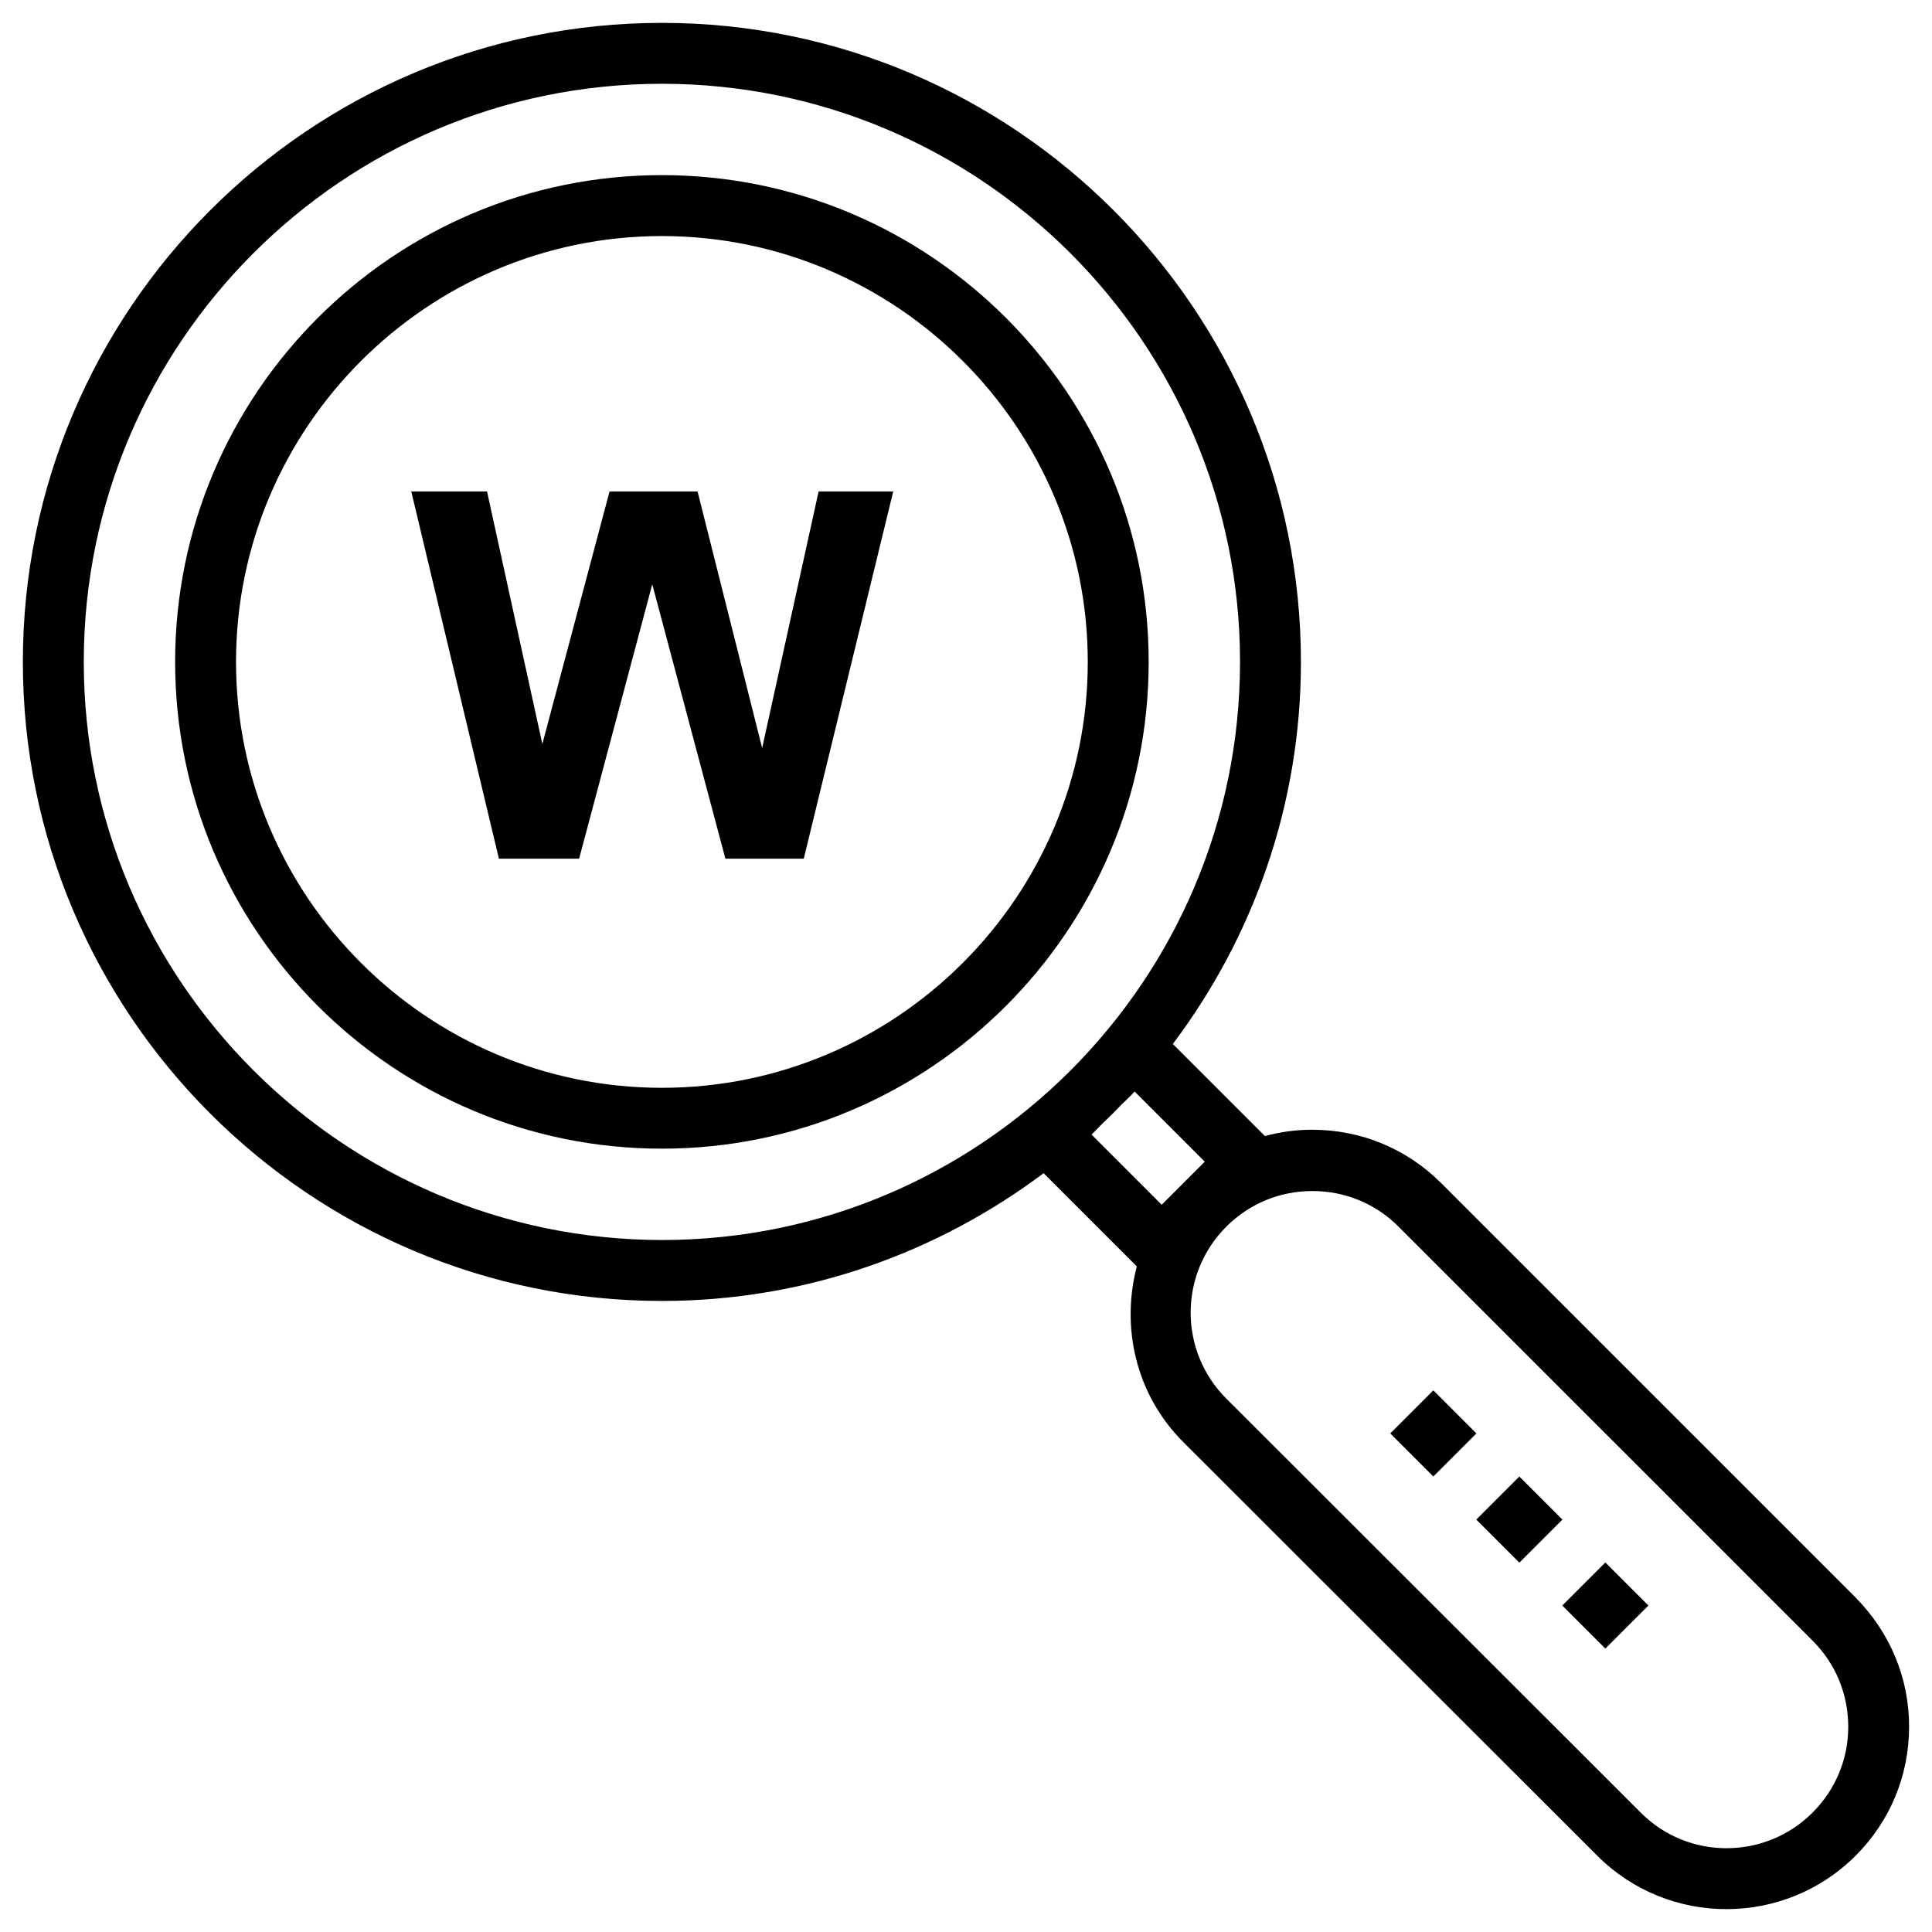
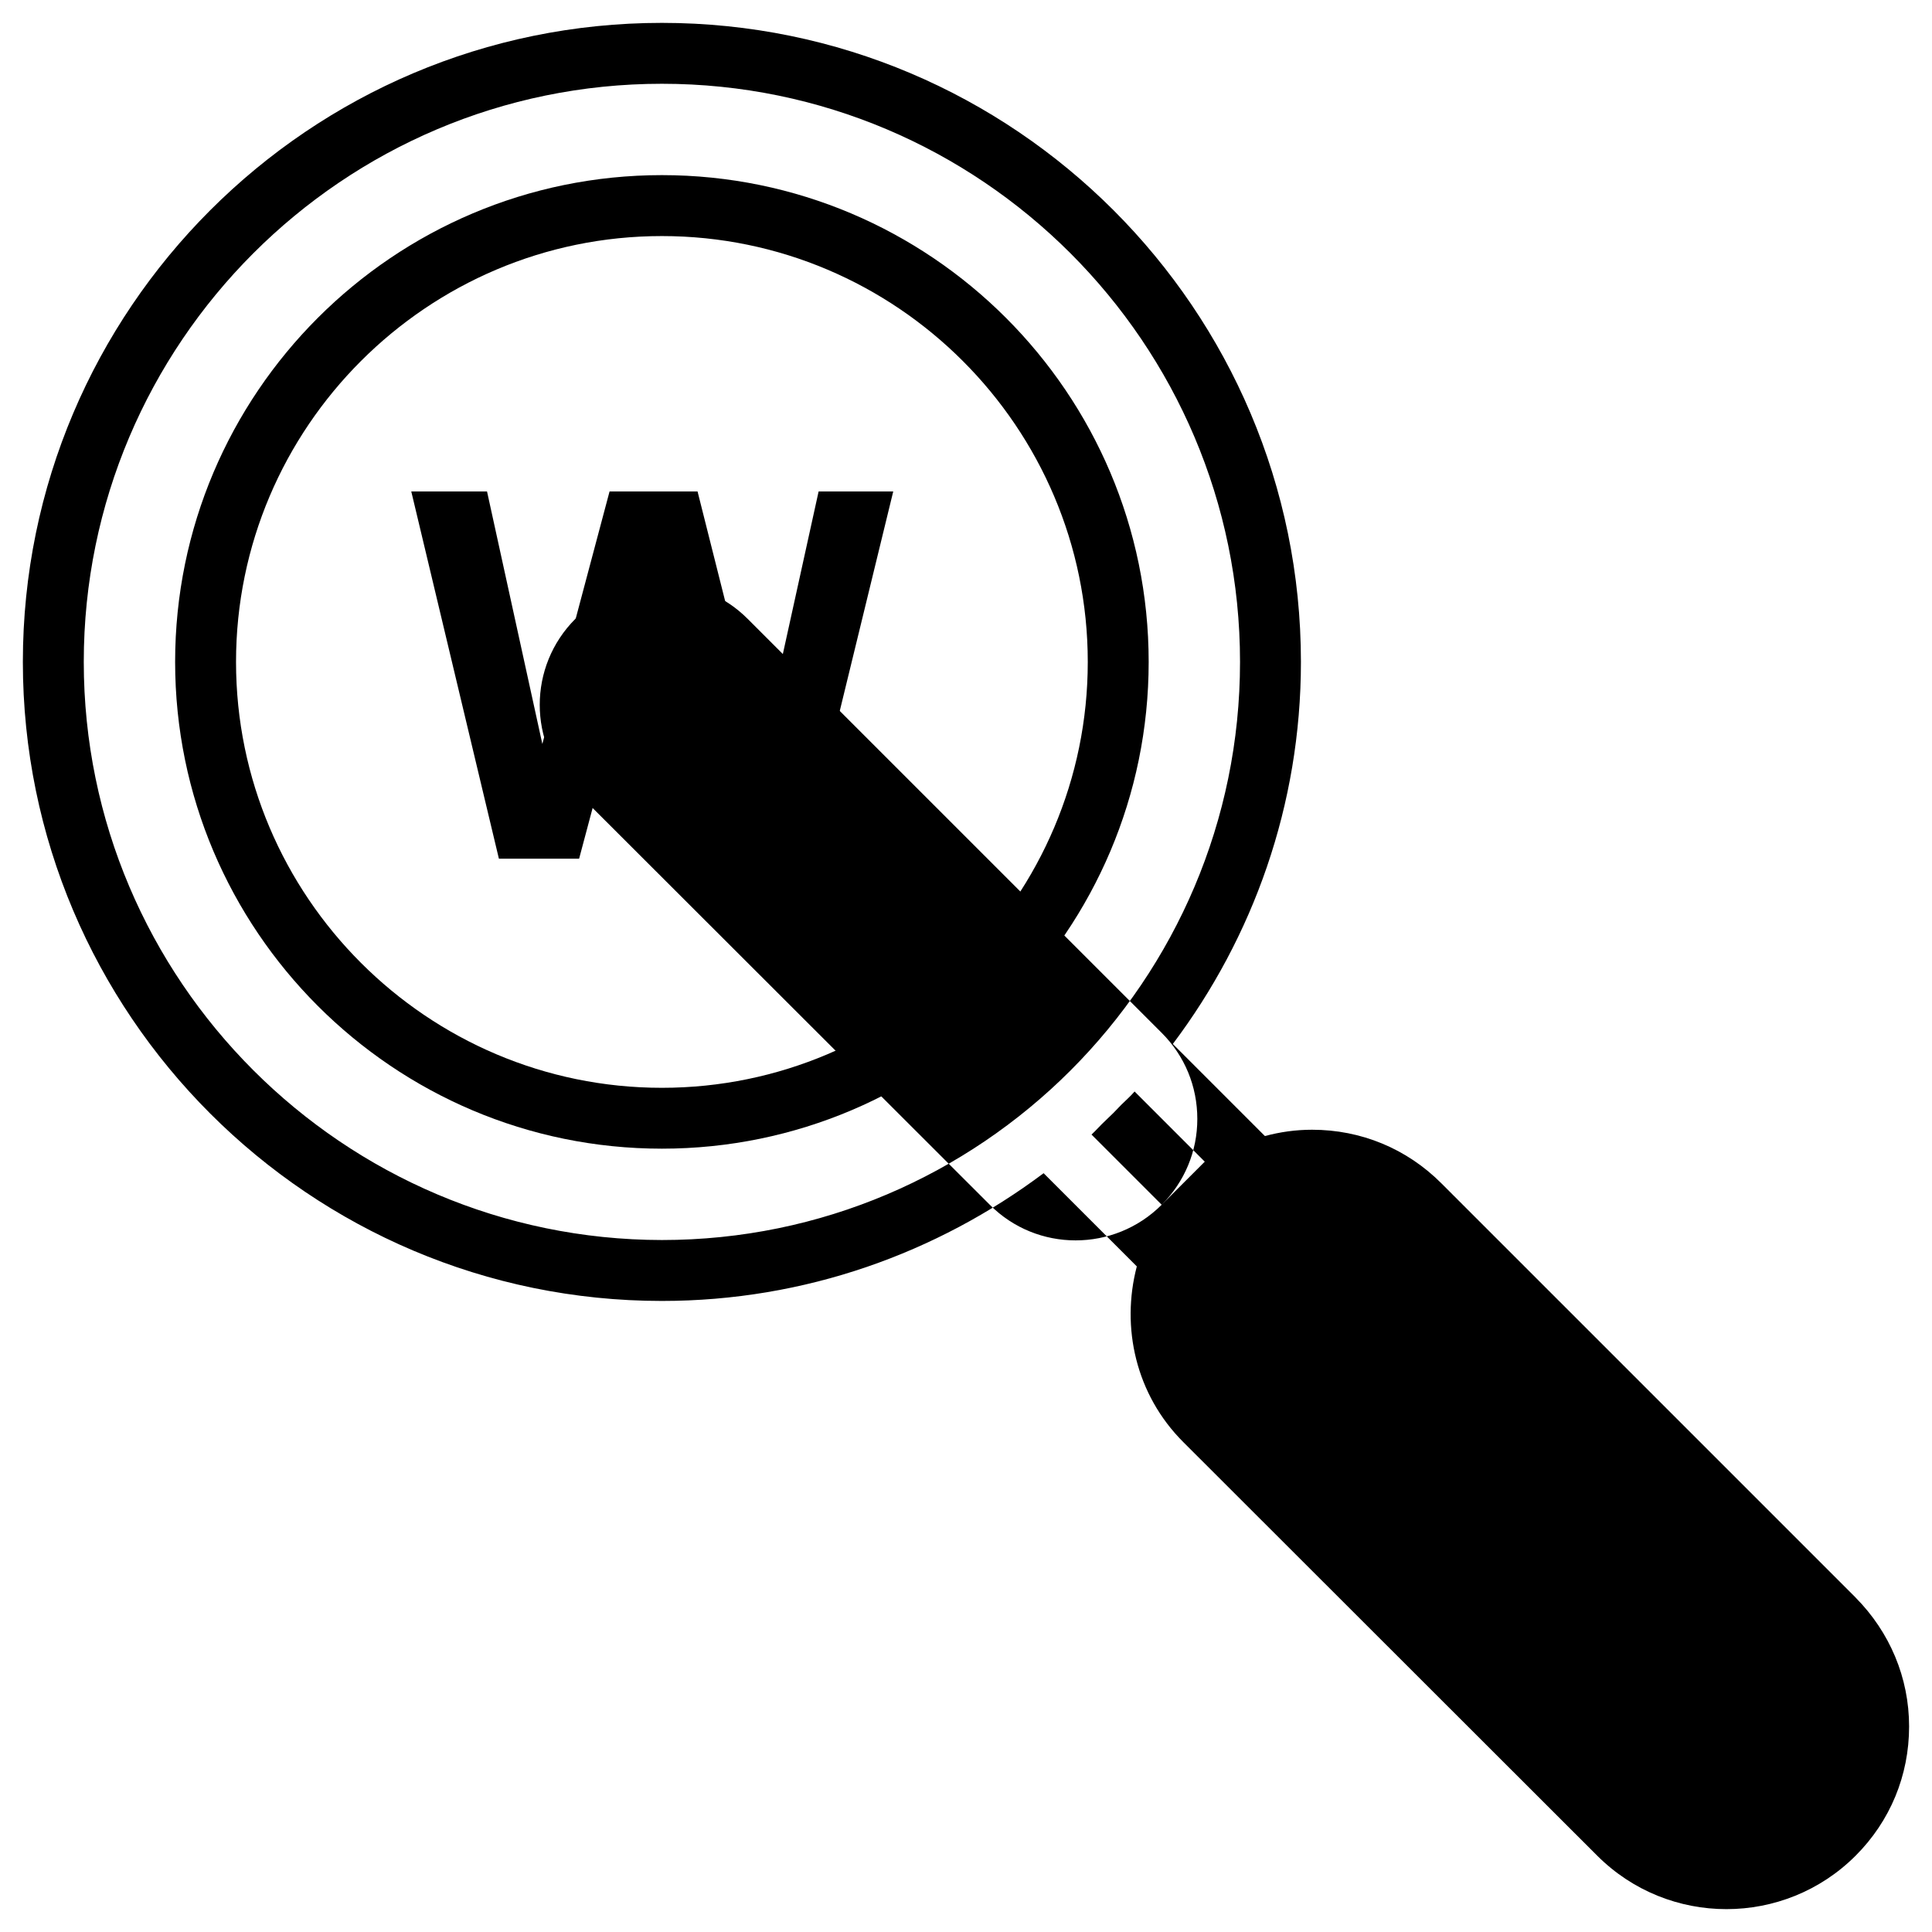
<svg xmlns="http://www.w3.org/2000/svg" fill="#000000" width="800px" height="800px" version="1.1" viewBox="144 144 512 512">
  <g>
    <path d="m319.41 190.41c-71.145 0-129 57.859-129 129 0 71.145 57.859 129 129 129 71.145 0 129-57.859 129-129-0.004-71.145-57.863-129-129-129zm0 241.87c-62.188 0-112.86-50.676-112.86-112.86s50.676-112.86 112.86-112.86 112.86 50.676 112.86 112.86-50.676 112.86-112.86 112.86z" />
-     <path d="m635.77 567.38-109.82-109.82c-9.152-9.152-21.254-14.168-34.242-14.168-4.328 0-8.461 0.59-12.496 1.672l-24.402-24.402c21.254-28.242 33.949-63.27 33.949-101.25-0.004-93.383-75.969-169.35-169.35-169.35-93.383 0-169.35 75.965-169.35 169.35 0 93.383 75.965 169.35 169.35 169.35 37.984 0 72.914-12.695 101.16-33.852l24.699 24.699c-4.231 16.137-0.297 33.949 12.301 46.543l109.71 109.62c9.445 9.445 21.844 14.168 34.242 14.168 12.398 0 24.797-4.723 34.242-14.168 9.152-9.152 14.168-21.254 14.168-34.242 0.004-12.891-5.109-24.996-14.164-34.145zm-469.57-247.97c0-84.426 68.684-153.21 153.21-153.21 84.426 0 153.21 68.684 153.21 153.21 0 84.426-68.684 153.21-153.21 153.21-84.43-0.102-153.21-68.785-153.21-153.21zm285.66 143.86-18.598-18.598c1.277-1.18 2.363-2.461 3.641-3.641 1.477-1.379 2.856-2.754 4.231-4.231 1.18-1.18 2.461-2.262 3.543-3.543l18.598 18.598zm172.5 161.08c-12.594 12.594-33.062 12.594-45.559 0l-109.82-109.71c-12.594-12.594-12.594-32.965 0-45.559 6.102-6.102 14.168-9.445 22.828-9.445 8.66 0 16.727 3.344 22.828 9.445l109.72 109.71c6.102 6.102 9.445 14.168 9.445 22.828 0 8.559-3.344 16.629-9.445 22.73z" />
+     <path d="m635.77 567.38-109.82-109.82c-9.152-9.152-21.254-14.168-34.242-14.168-4.328 0-8.461 0.59-12.496 1.672l-24.402-24.402c21.254-28.242 33.949-63.27 33.949-101.25-0.004-93.383-75.969-169.35-169.35-169.35-93.383 0-169.35 75.965-169.35 169.35 0 93.383 75.965 169.35 169.35 169.35 37.984 0 72.914-12.695 101.16-33.852l24.699 24.699c-4.231 16.137-0.297 33.949 12.301 46.543l109.71 109.62c9.445 9.445 21.844 14.168 34.242 14.168 12.398 0 24.797-4.723 34.242-14.168 9.152-9.152 14.168-21.254 14.168-34.242 0.004-12.891-5.109-24.996-14.164-34.145zm-469.57-247.97c0-84.426 68.684-153.21 153.21-153.21 84.426 0 153.21 68.684 153.21 153.21 0 84.426-68.684 153.21-153.21 153.21-84.43-0.102-153.21-68.785-153.21-153.21zm285.66 143.86-18.598-18.598c1.277-1.18 2.363-2.461 3.641-3.641 1.477-1.379 2.856-2.754 4.231-4.231 1.18-1.18 2.461-2.262 3.543-3.543l18.598 18.598zc-12.594 12.594-33.062 12.594-45.559 0l-109.82-109.71c-12.594-12.594-12.594-32.965 0-45.559 6.102-6.102 14.168-9.445 22.828-9.445 8.66 0 16.727 3.344 22.828 9.445l109.72 109.71c6.102 6.102 9.445 14.168 9.445 22.828 0 8.559-3.344 16.629-9.445 22.73z" />
    <path d="m512.44 523.87 11.41-11.41 11.41 11.41-11.41 11.41z" />
    <path d="m546.64 558.12-11.41-11.41 11.41-11.41 11.41 11.41z" />
-     <path d="m569.43 580.89-11.41-11.414 11.414-11.41 11.41 11.414z" />
    <path d="m345.98 342.24-17.121-67.996h-23.32l-17.812 66.914-14.66-66.914h-20.074l23.223 97.32h21.254l19.387-72.719 19.383 72.719h20.762l23.715-97.32h-19.777z" />
  </g>
</svg>